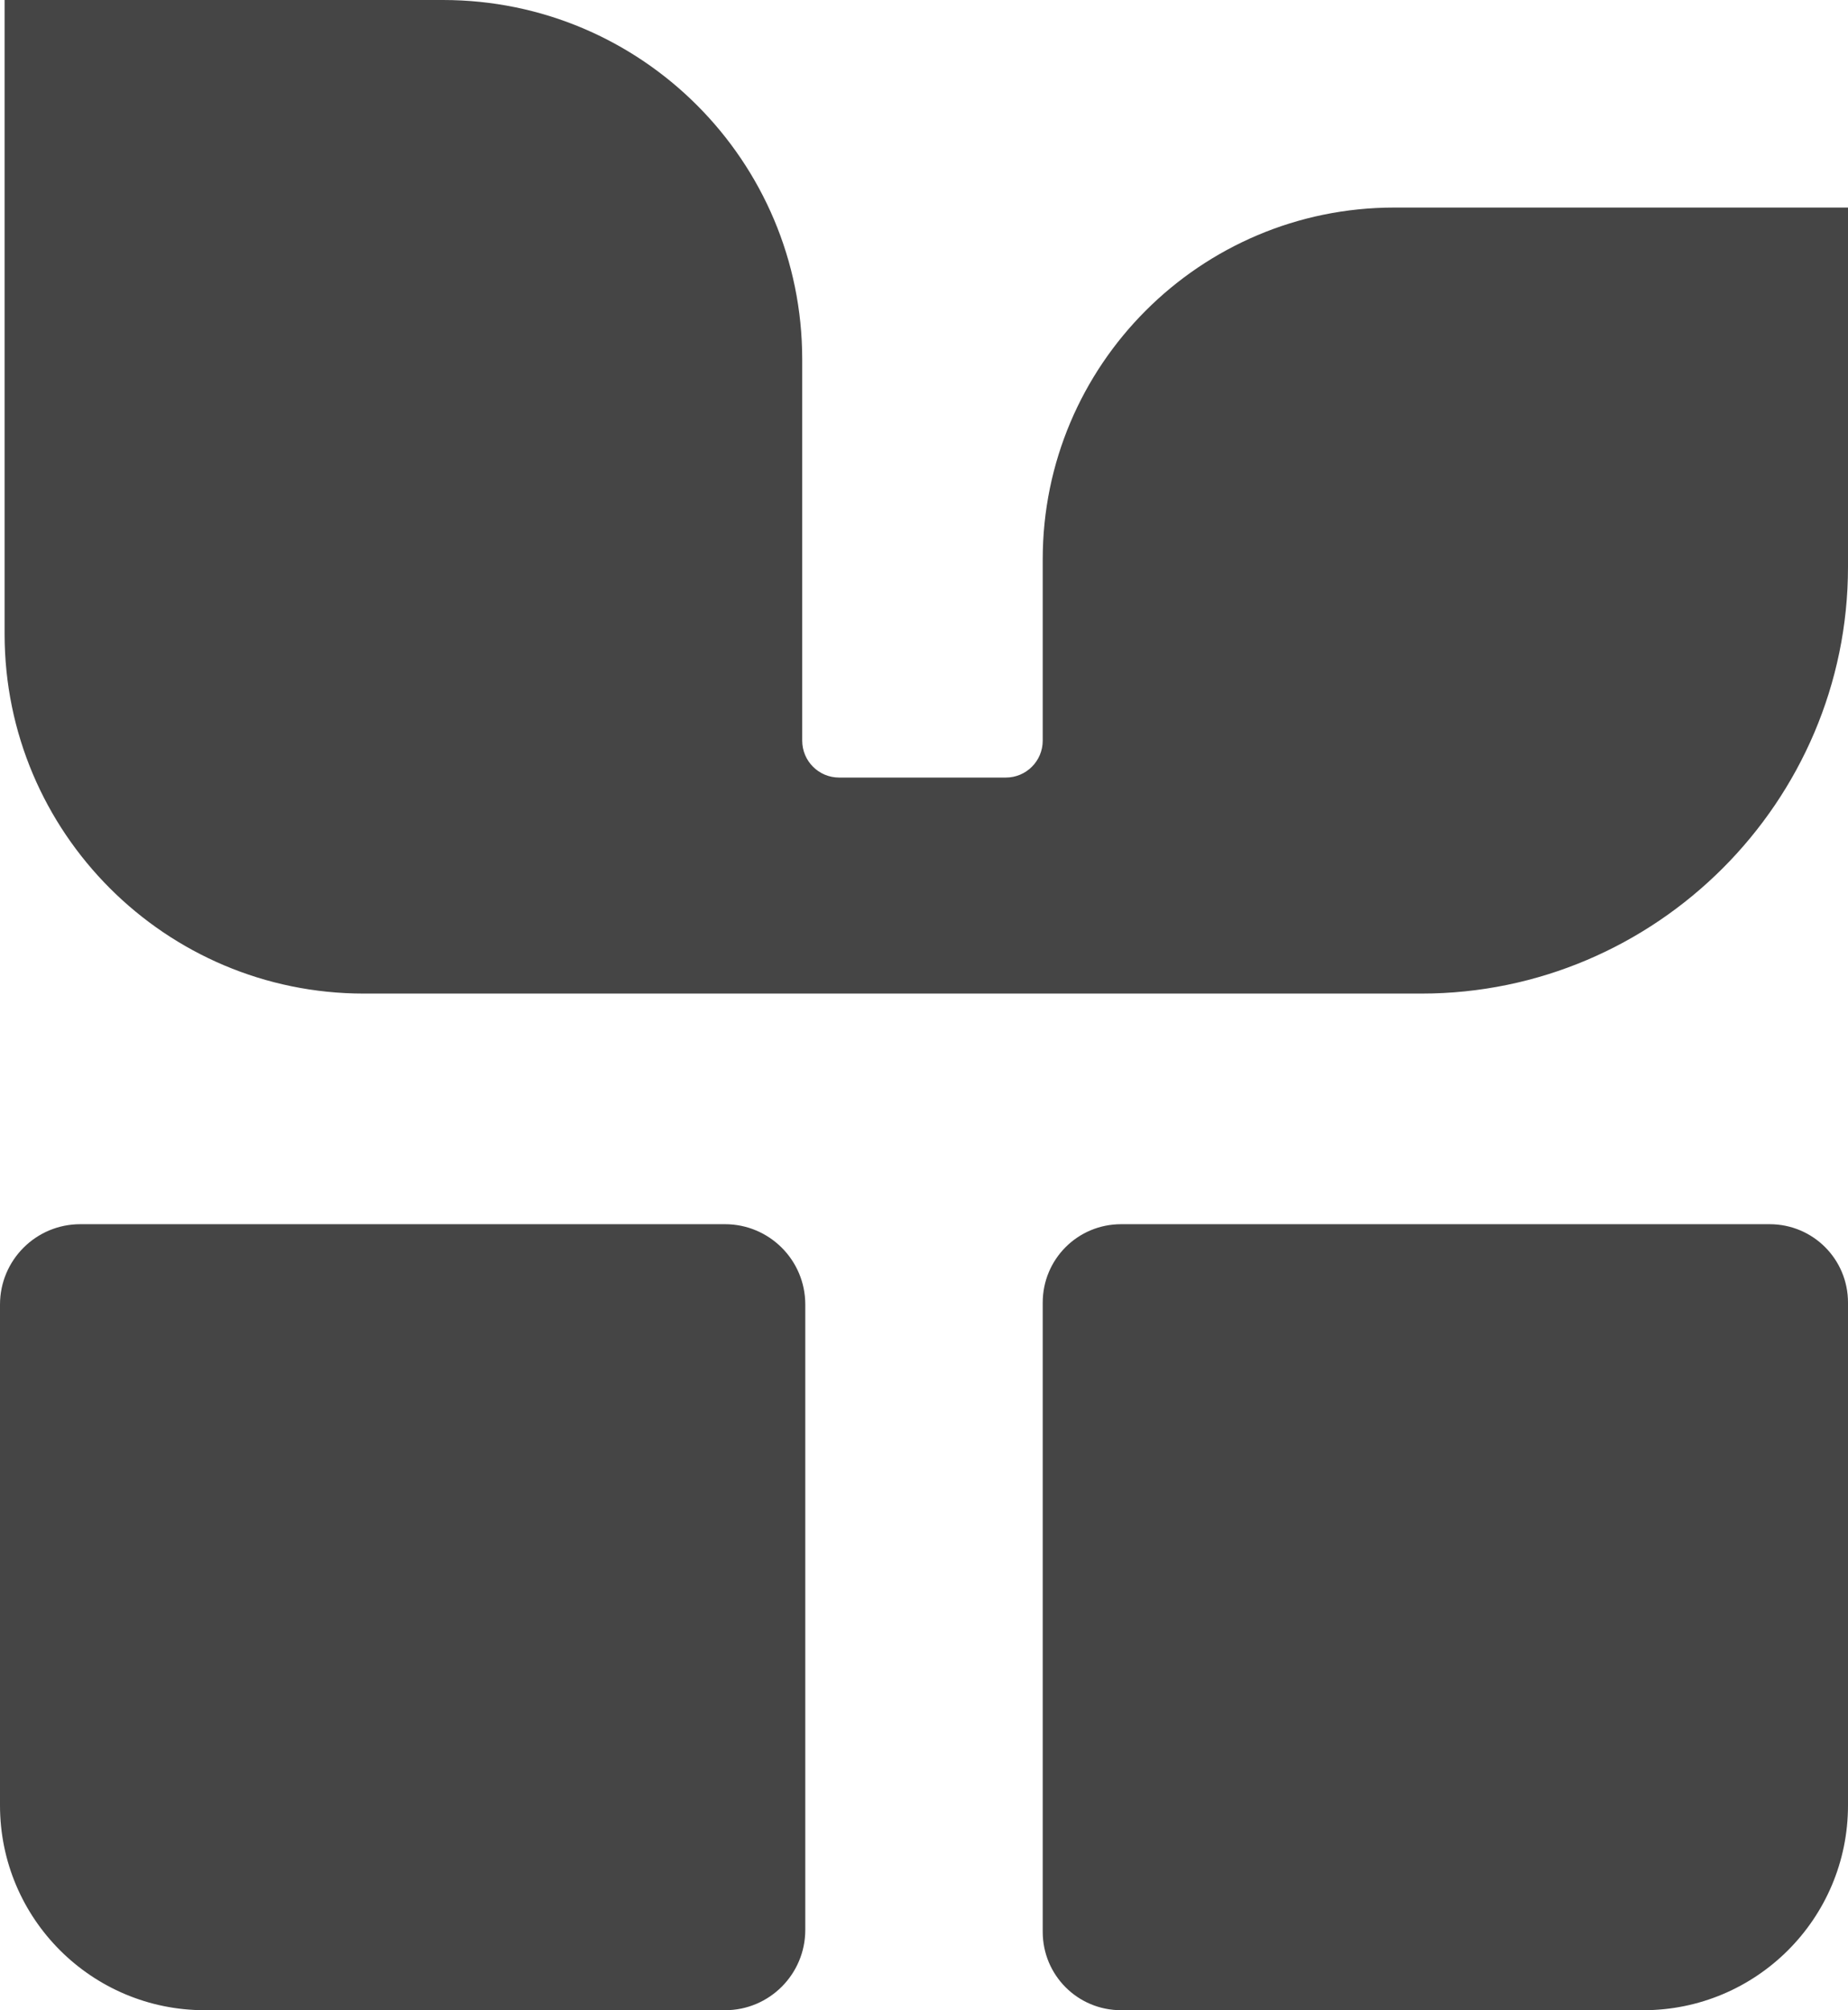
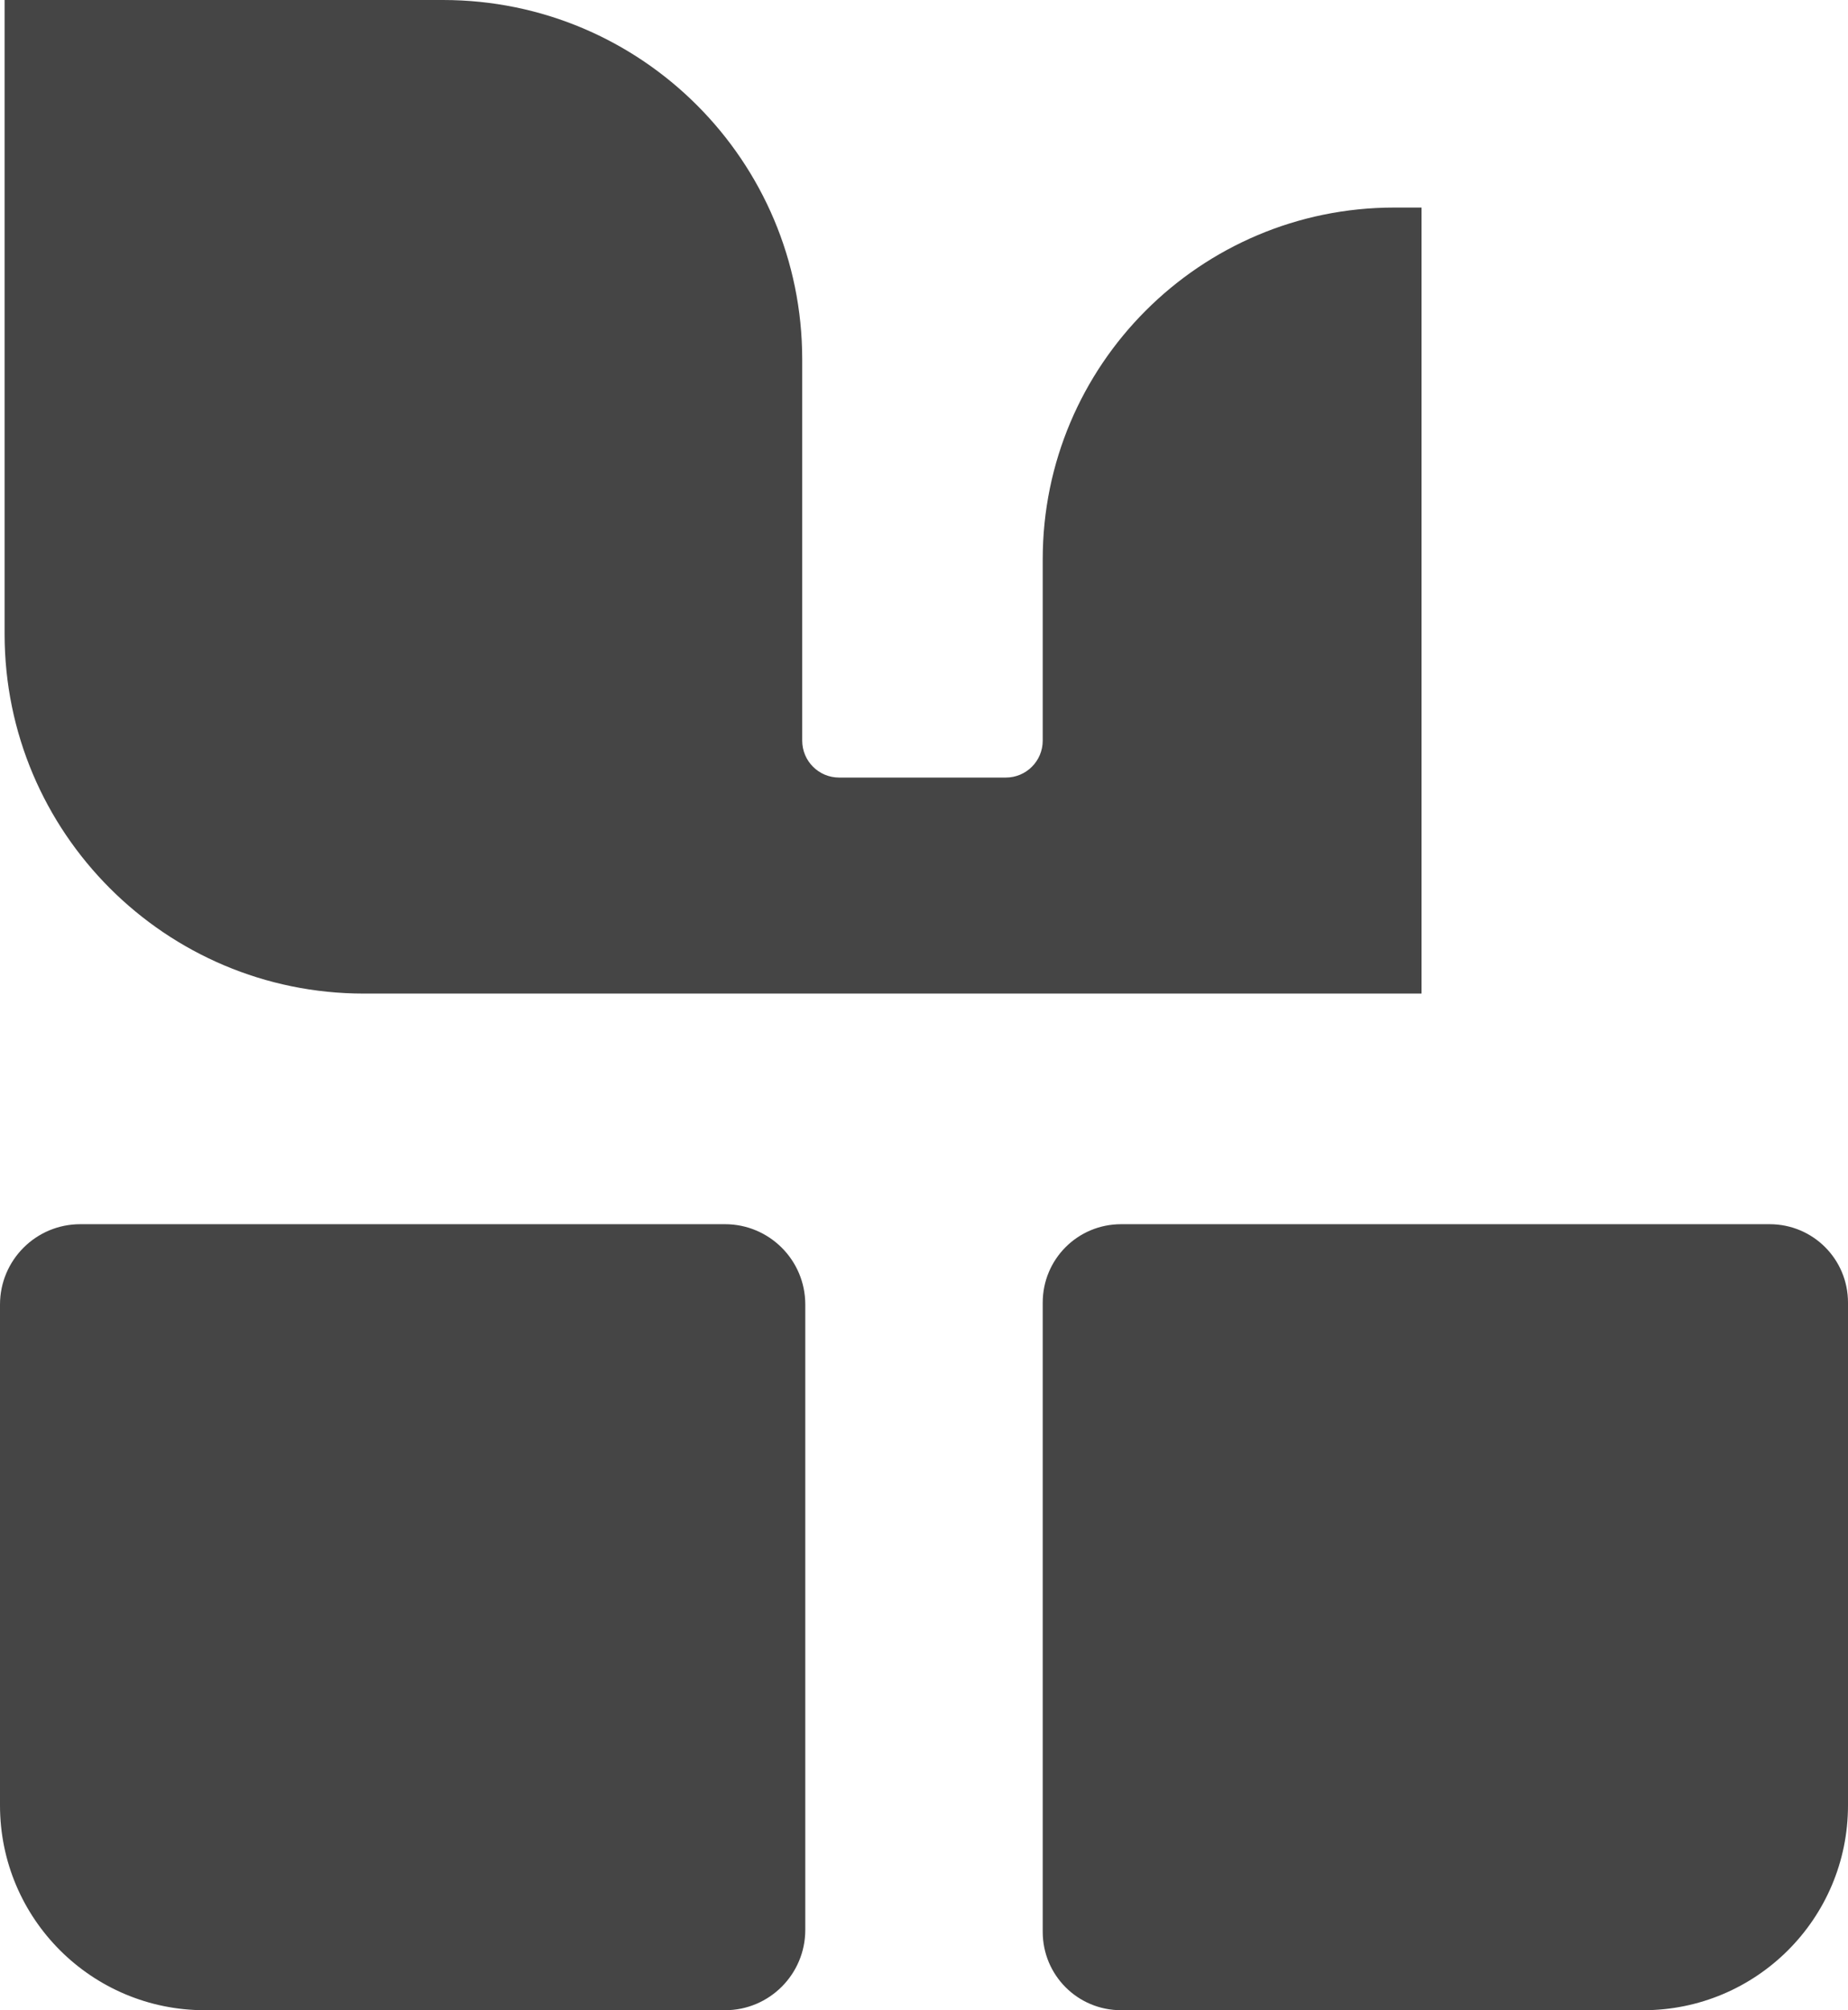
<svg xmlns="http://www.w3.org/2000/svg" id="Layer_1" viewBox="0 0 48.1 52.3">
  <defs>
    <style>.cls-1{fill:#454545;stroke-width:0px;}</style>
  </defs>
-   <path class="cls-1" d="M18.87,52.3H5.33c-2.94,0-5.33-2.38-5.33-5.33v-13.03c0-1.15.93-2.09,2.09-2.09h16.78c1.15,0,2.09.93,2.09,2.09v16.27c0,1.15-.93,2.09-2.09,2.09ZM48.1,46.97v-13.08c0-1.13-.91-2.04-2.04-2.04h-16.88c-1.13,0-2.04.91-2.04,2.04v16.37c0,1.13.91,2.04,2.04,2.04h13.59c2.94,0,5.33-2.38,5.33-5.33ZM36.29,5.4c-5.05,0-9.15,4.1-9.15,9.15v4.72c0,.53-.43.96-.96.96h-4.34c-.53,0-.96-.43-.96-.96v-9.92C20.88,4.19,16.7,0,11.53,0H.12v16.5c0,5.16,4.19,9.35,9.35,9.35h27.53c6.1,0,11.1-4.99,11.1-11.1V5.4h-11.8Z" />
+   <path class="cls-1" d="M18.87,52.3H5.33c-2.94,0-5.33-2.38-5.33-5.33v-13.03c0-1.15.93-2.09,2.09-2.09h16.78c1.15,0,2.09.93,2.09,2.09v16.27c0,1.15-.93,2.09-2.09,2.09ZM48.1,46.97v-13.08c0-1.13-.91-2.04-2.04-2.04h-16.88c-1.13,0-2.04.91-2.04,2.04v16.37c0,1.13.91,2.04,2.04,2.04h13.59c2.94,0,5.33-2.38,5.33-5.33ZM36.29,5.4c-5.05,0-9.15,4.1-9.15,9.15v4.72c0,.53-.43.96-.96.96h-4.34c-.53,0-.96-.43-.96-.96v-9.92C20.88,4.19,16.7,0,11.53,0H.12v16.5c0,5.16,4.19,9.35,9.35,9.35h27.53V5.4h-11.8Z" />
</svg>